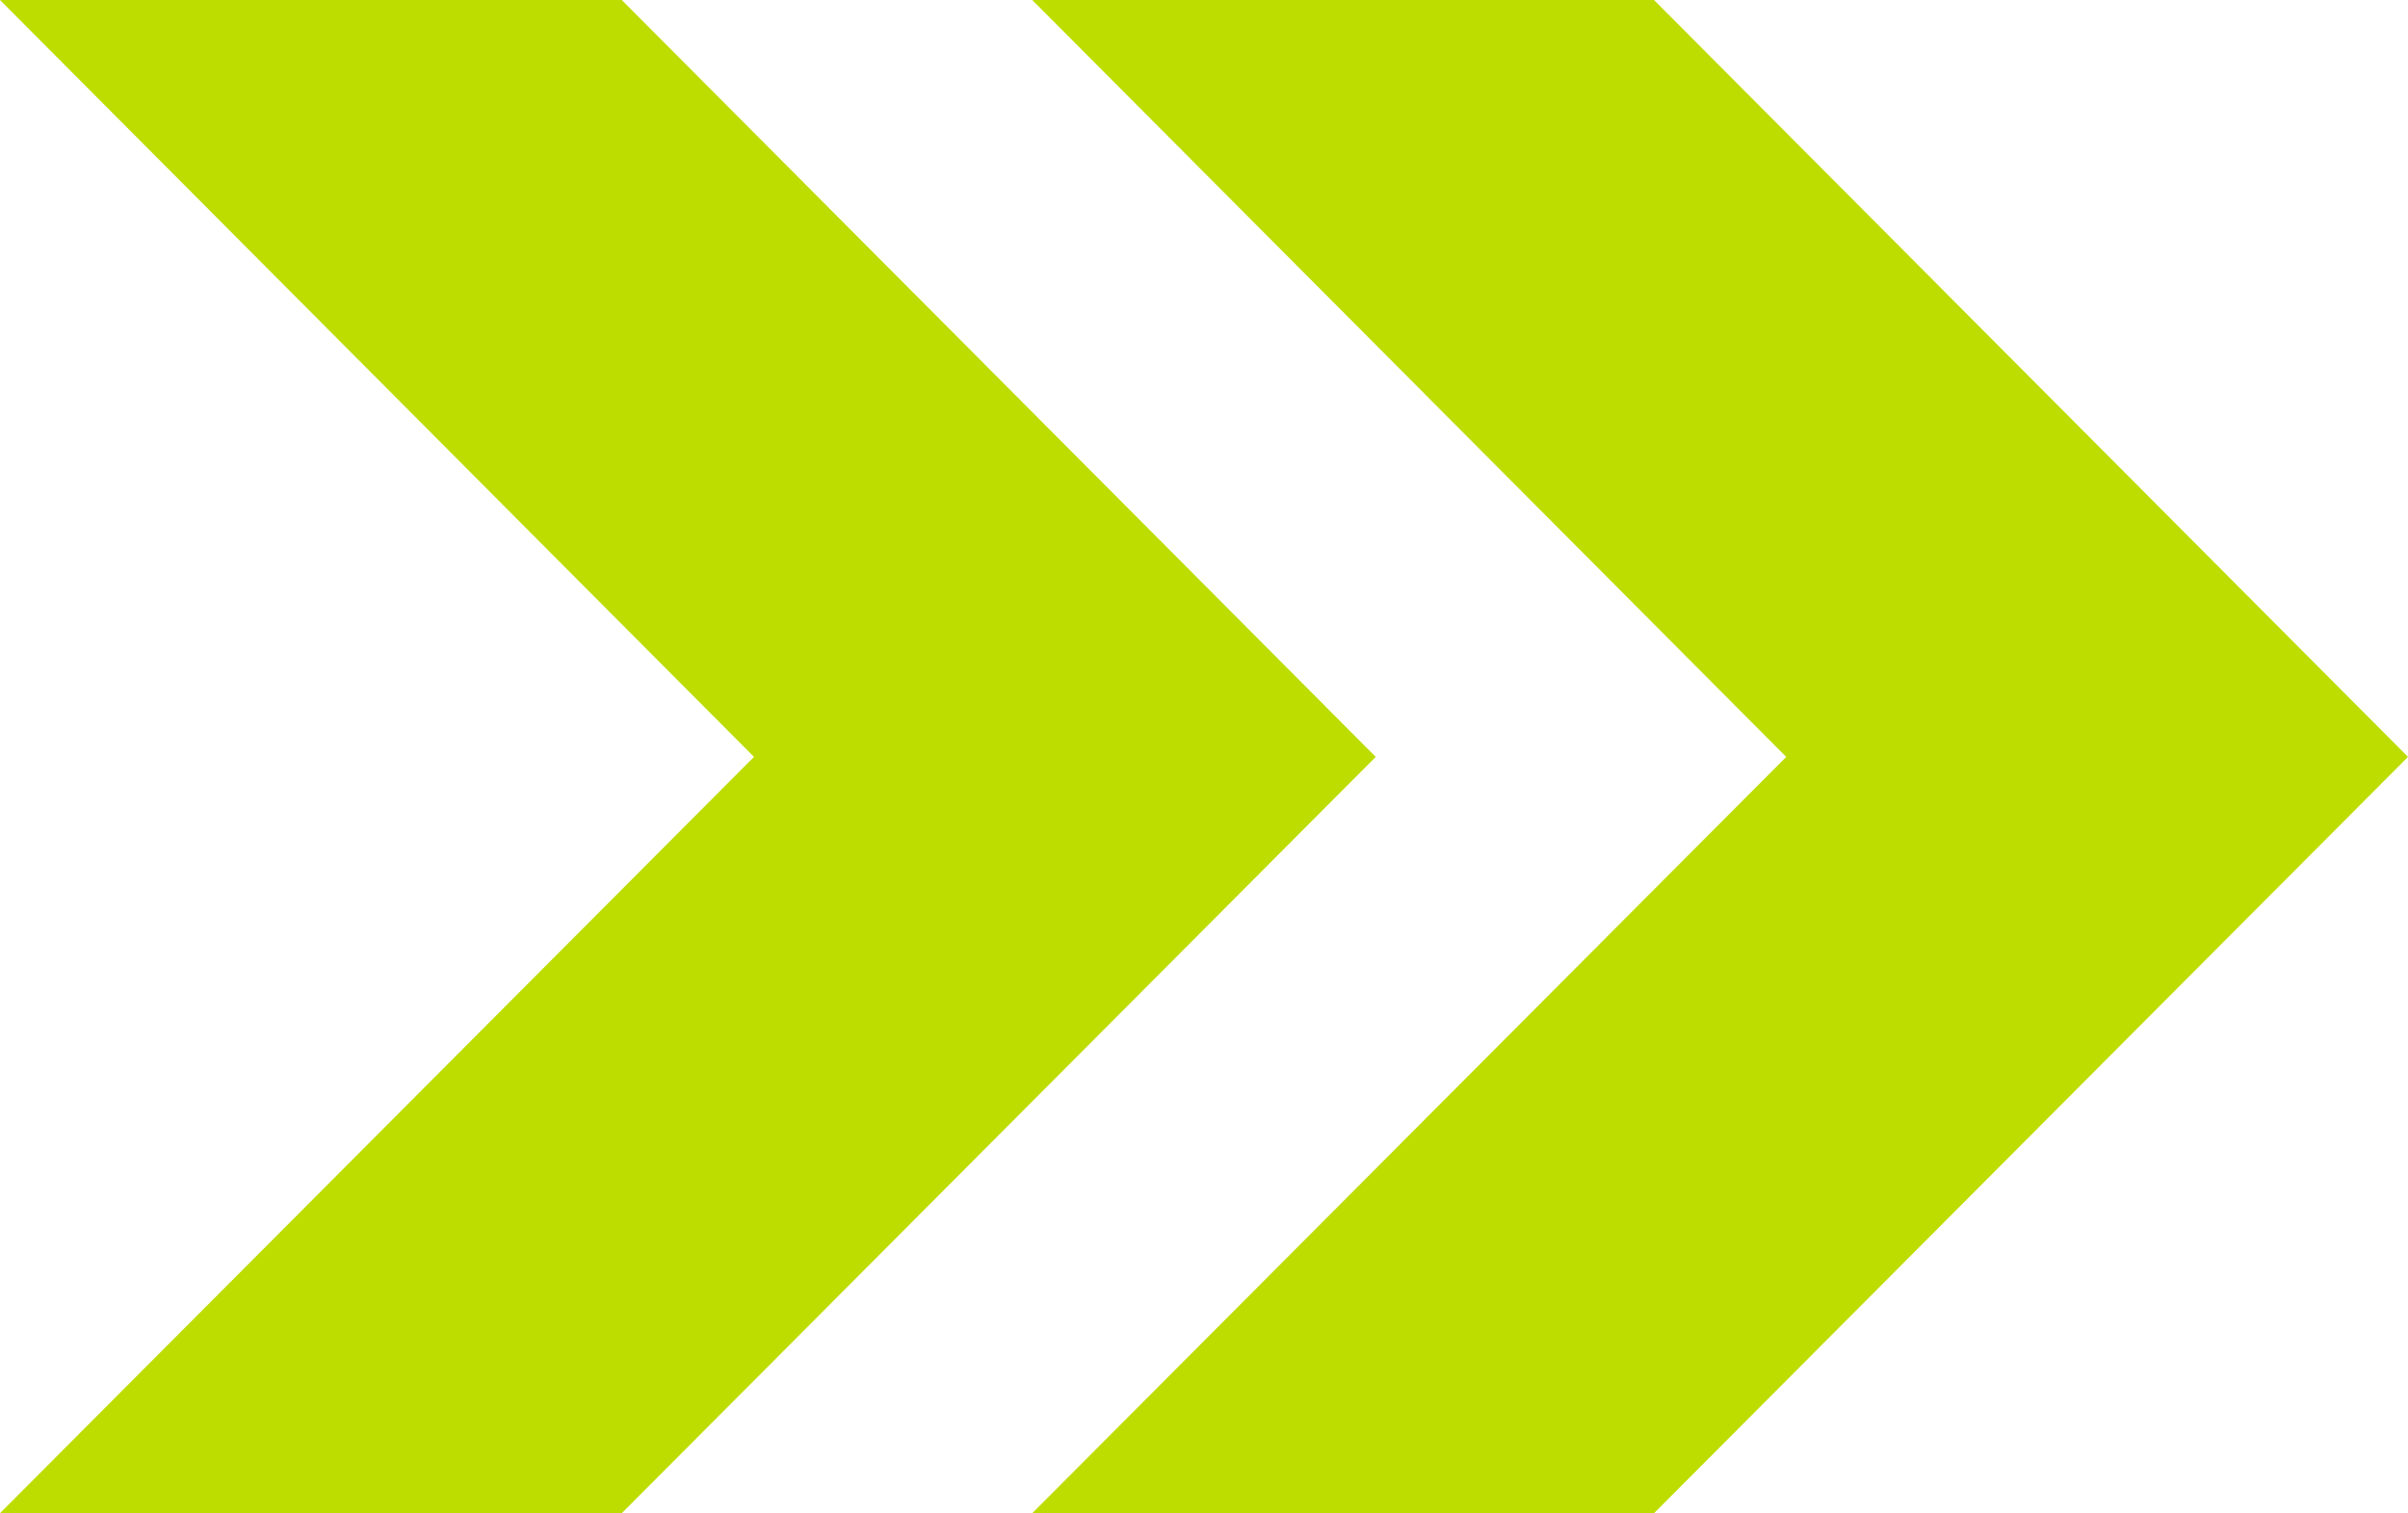
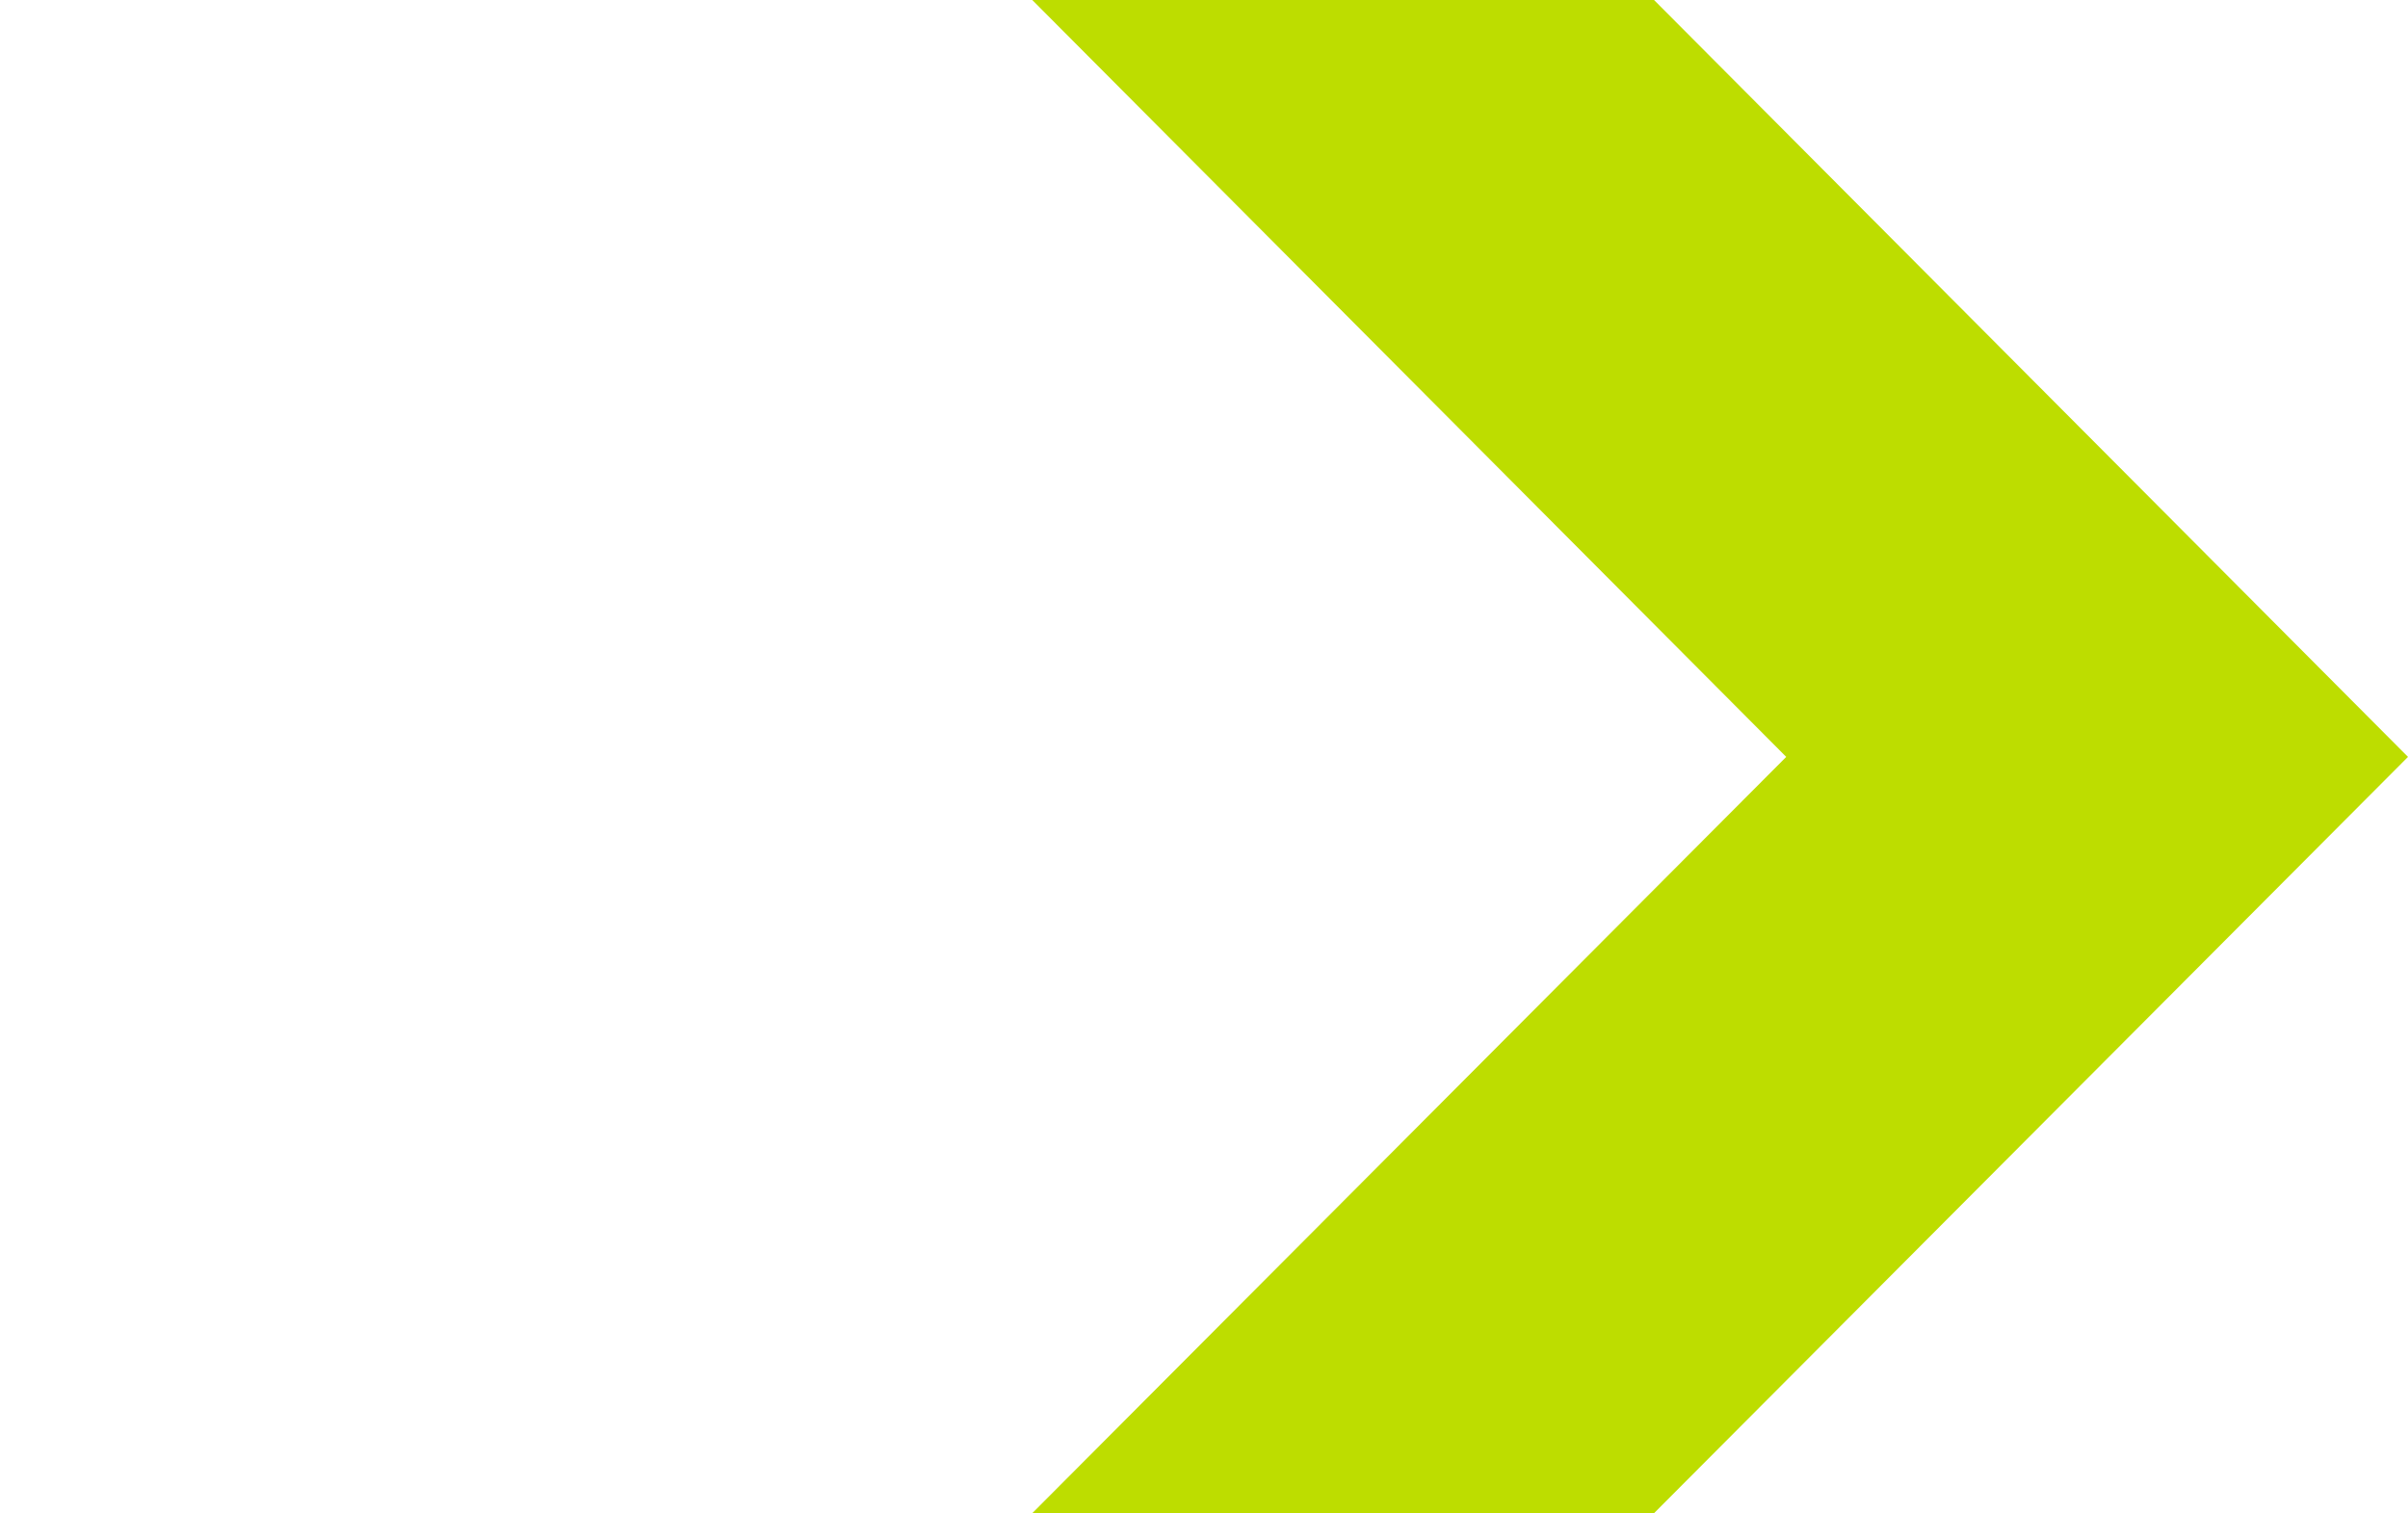
<svg xmlns="http://www.w3.org/2000/svg" id="b" width="39.89" height="25.07" viewBox="0 0 39.89 25.07">
  <defs>
    <style>.d{fill:#bddd00;stroke-width:0px;}</style>
  </defs>
  <g id="c">
-     <polygon class="d" points="10.3 25.07 0 25.07 12.49 12.54 0 0 10.3 0 22.79 12.54 10.3 25.07" />
    <polygon class="d" points="27.4 25.07 17.1 25.07 29.59 12.54 17.1 0 27.4 0 39.89 12.54 27.4 25.07" />
  </g>
</svg>